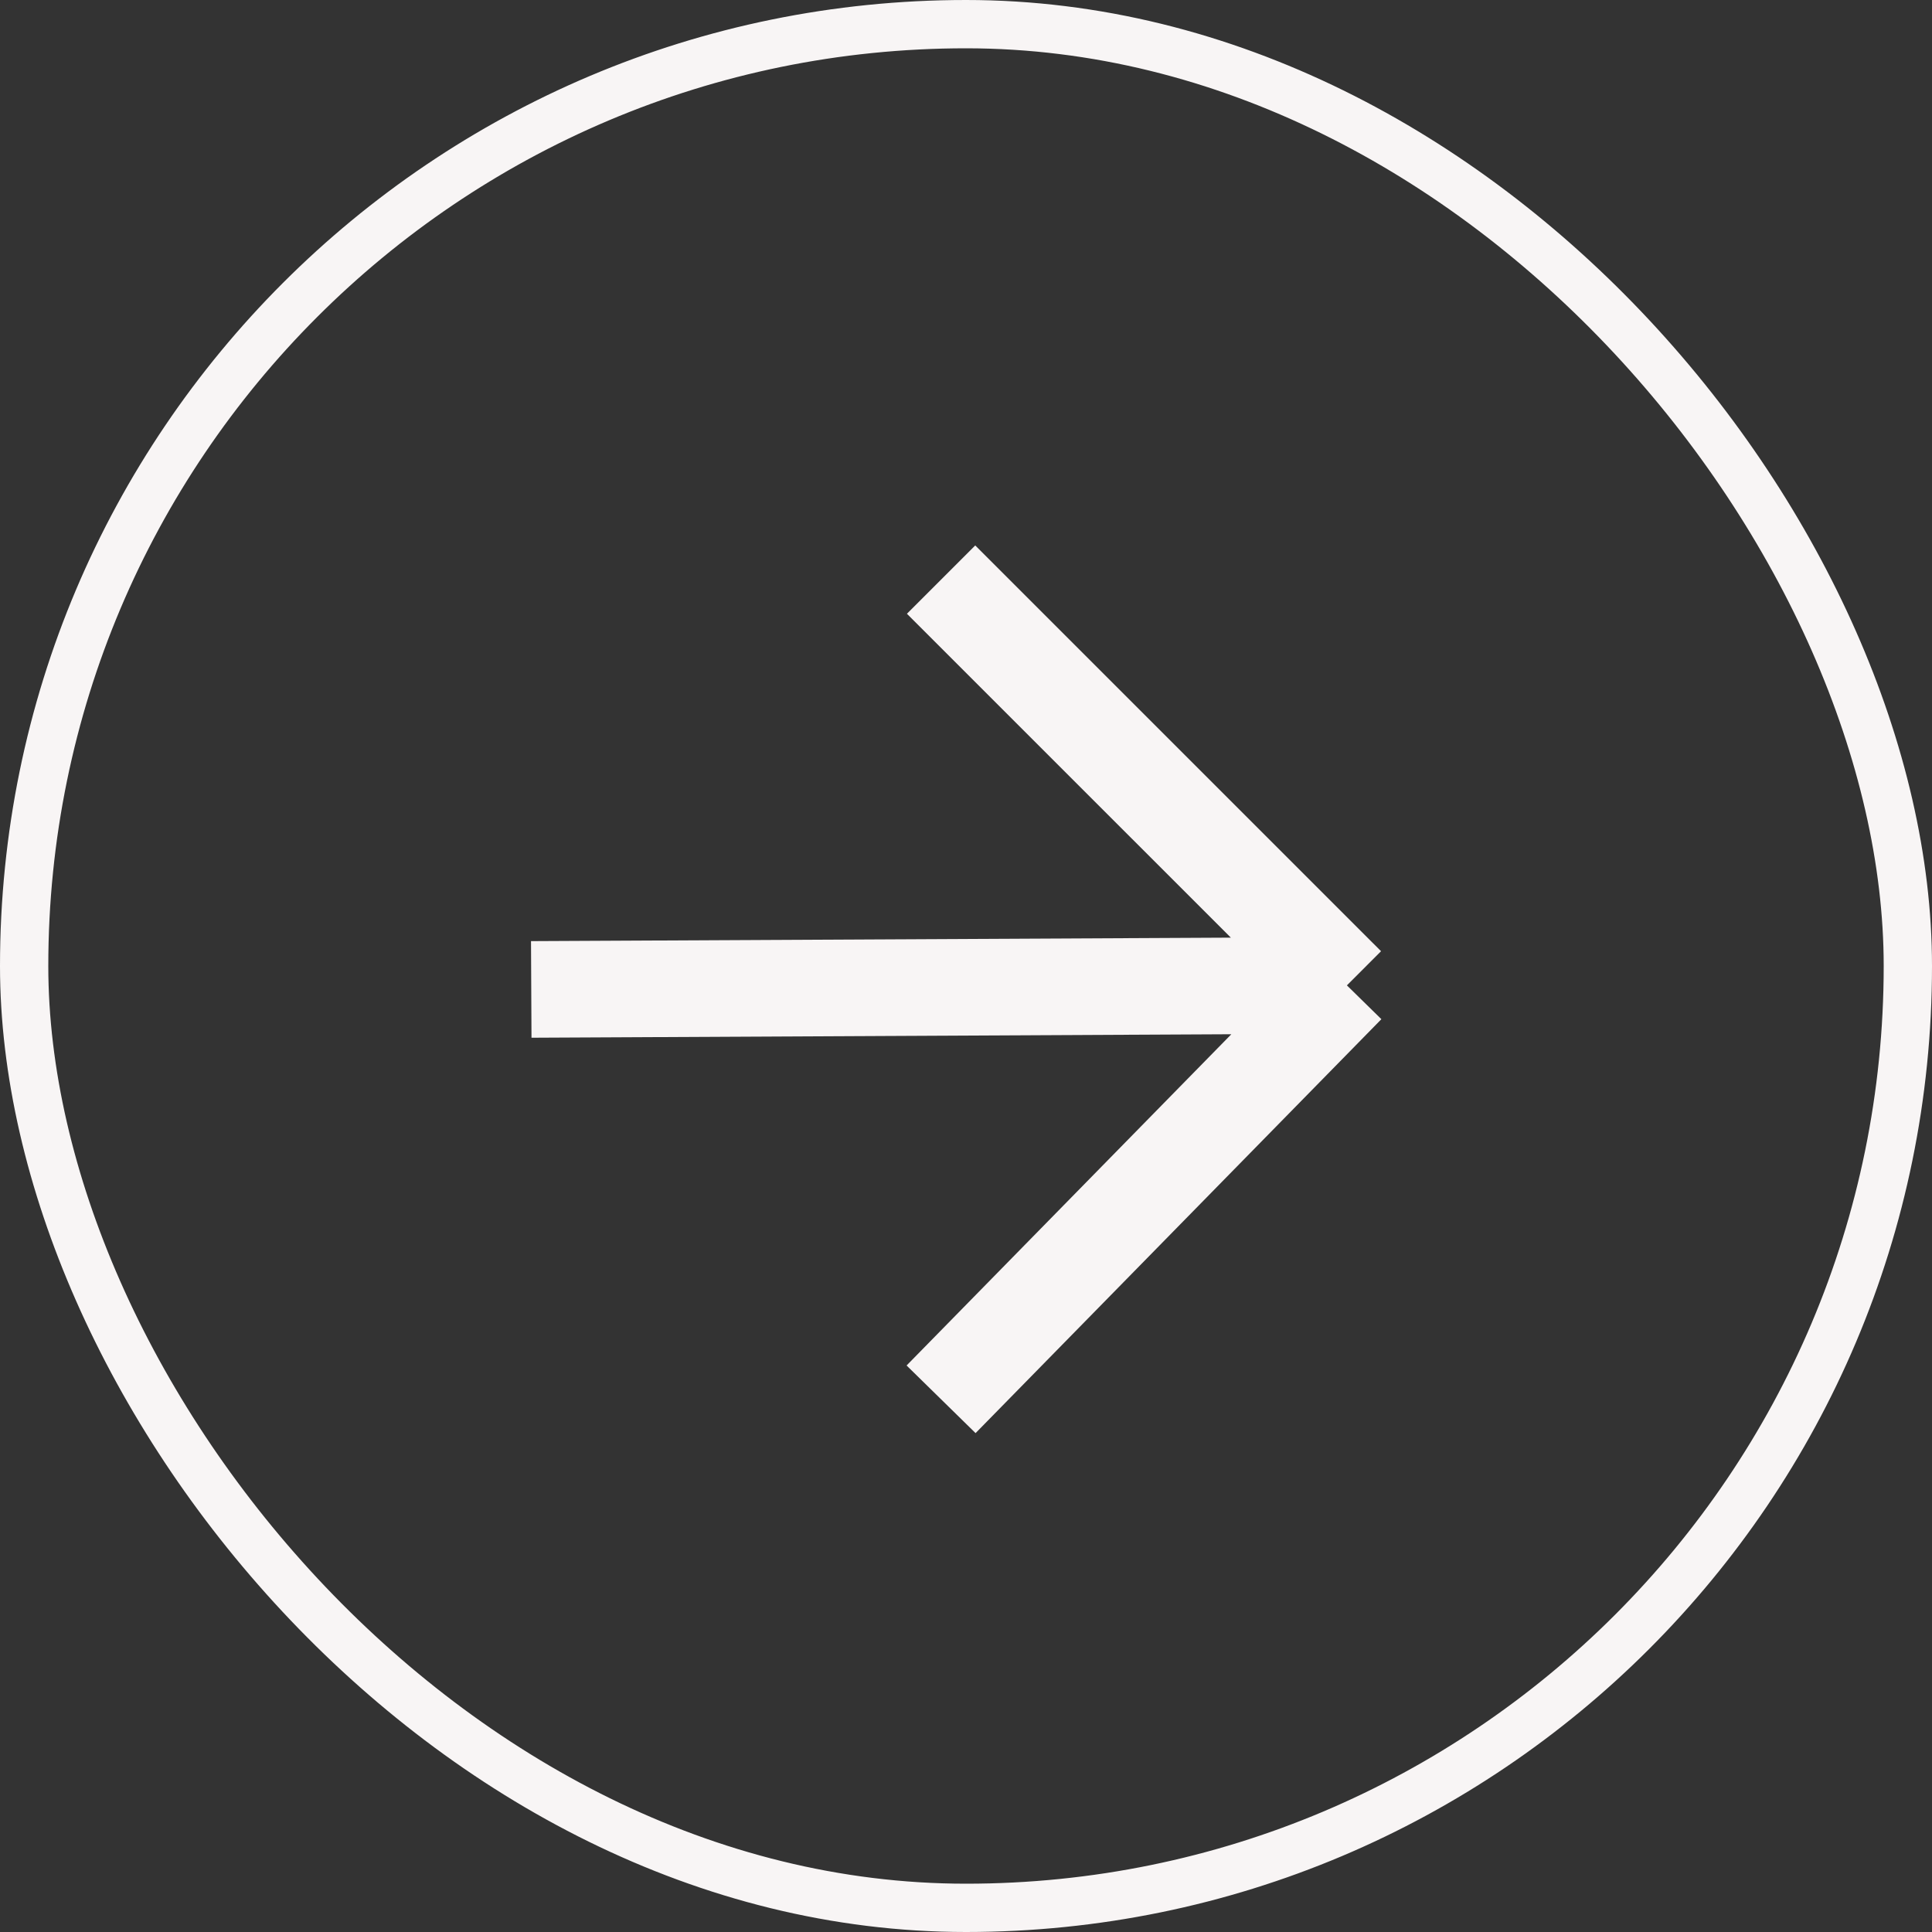
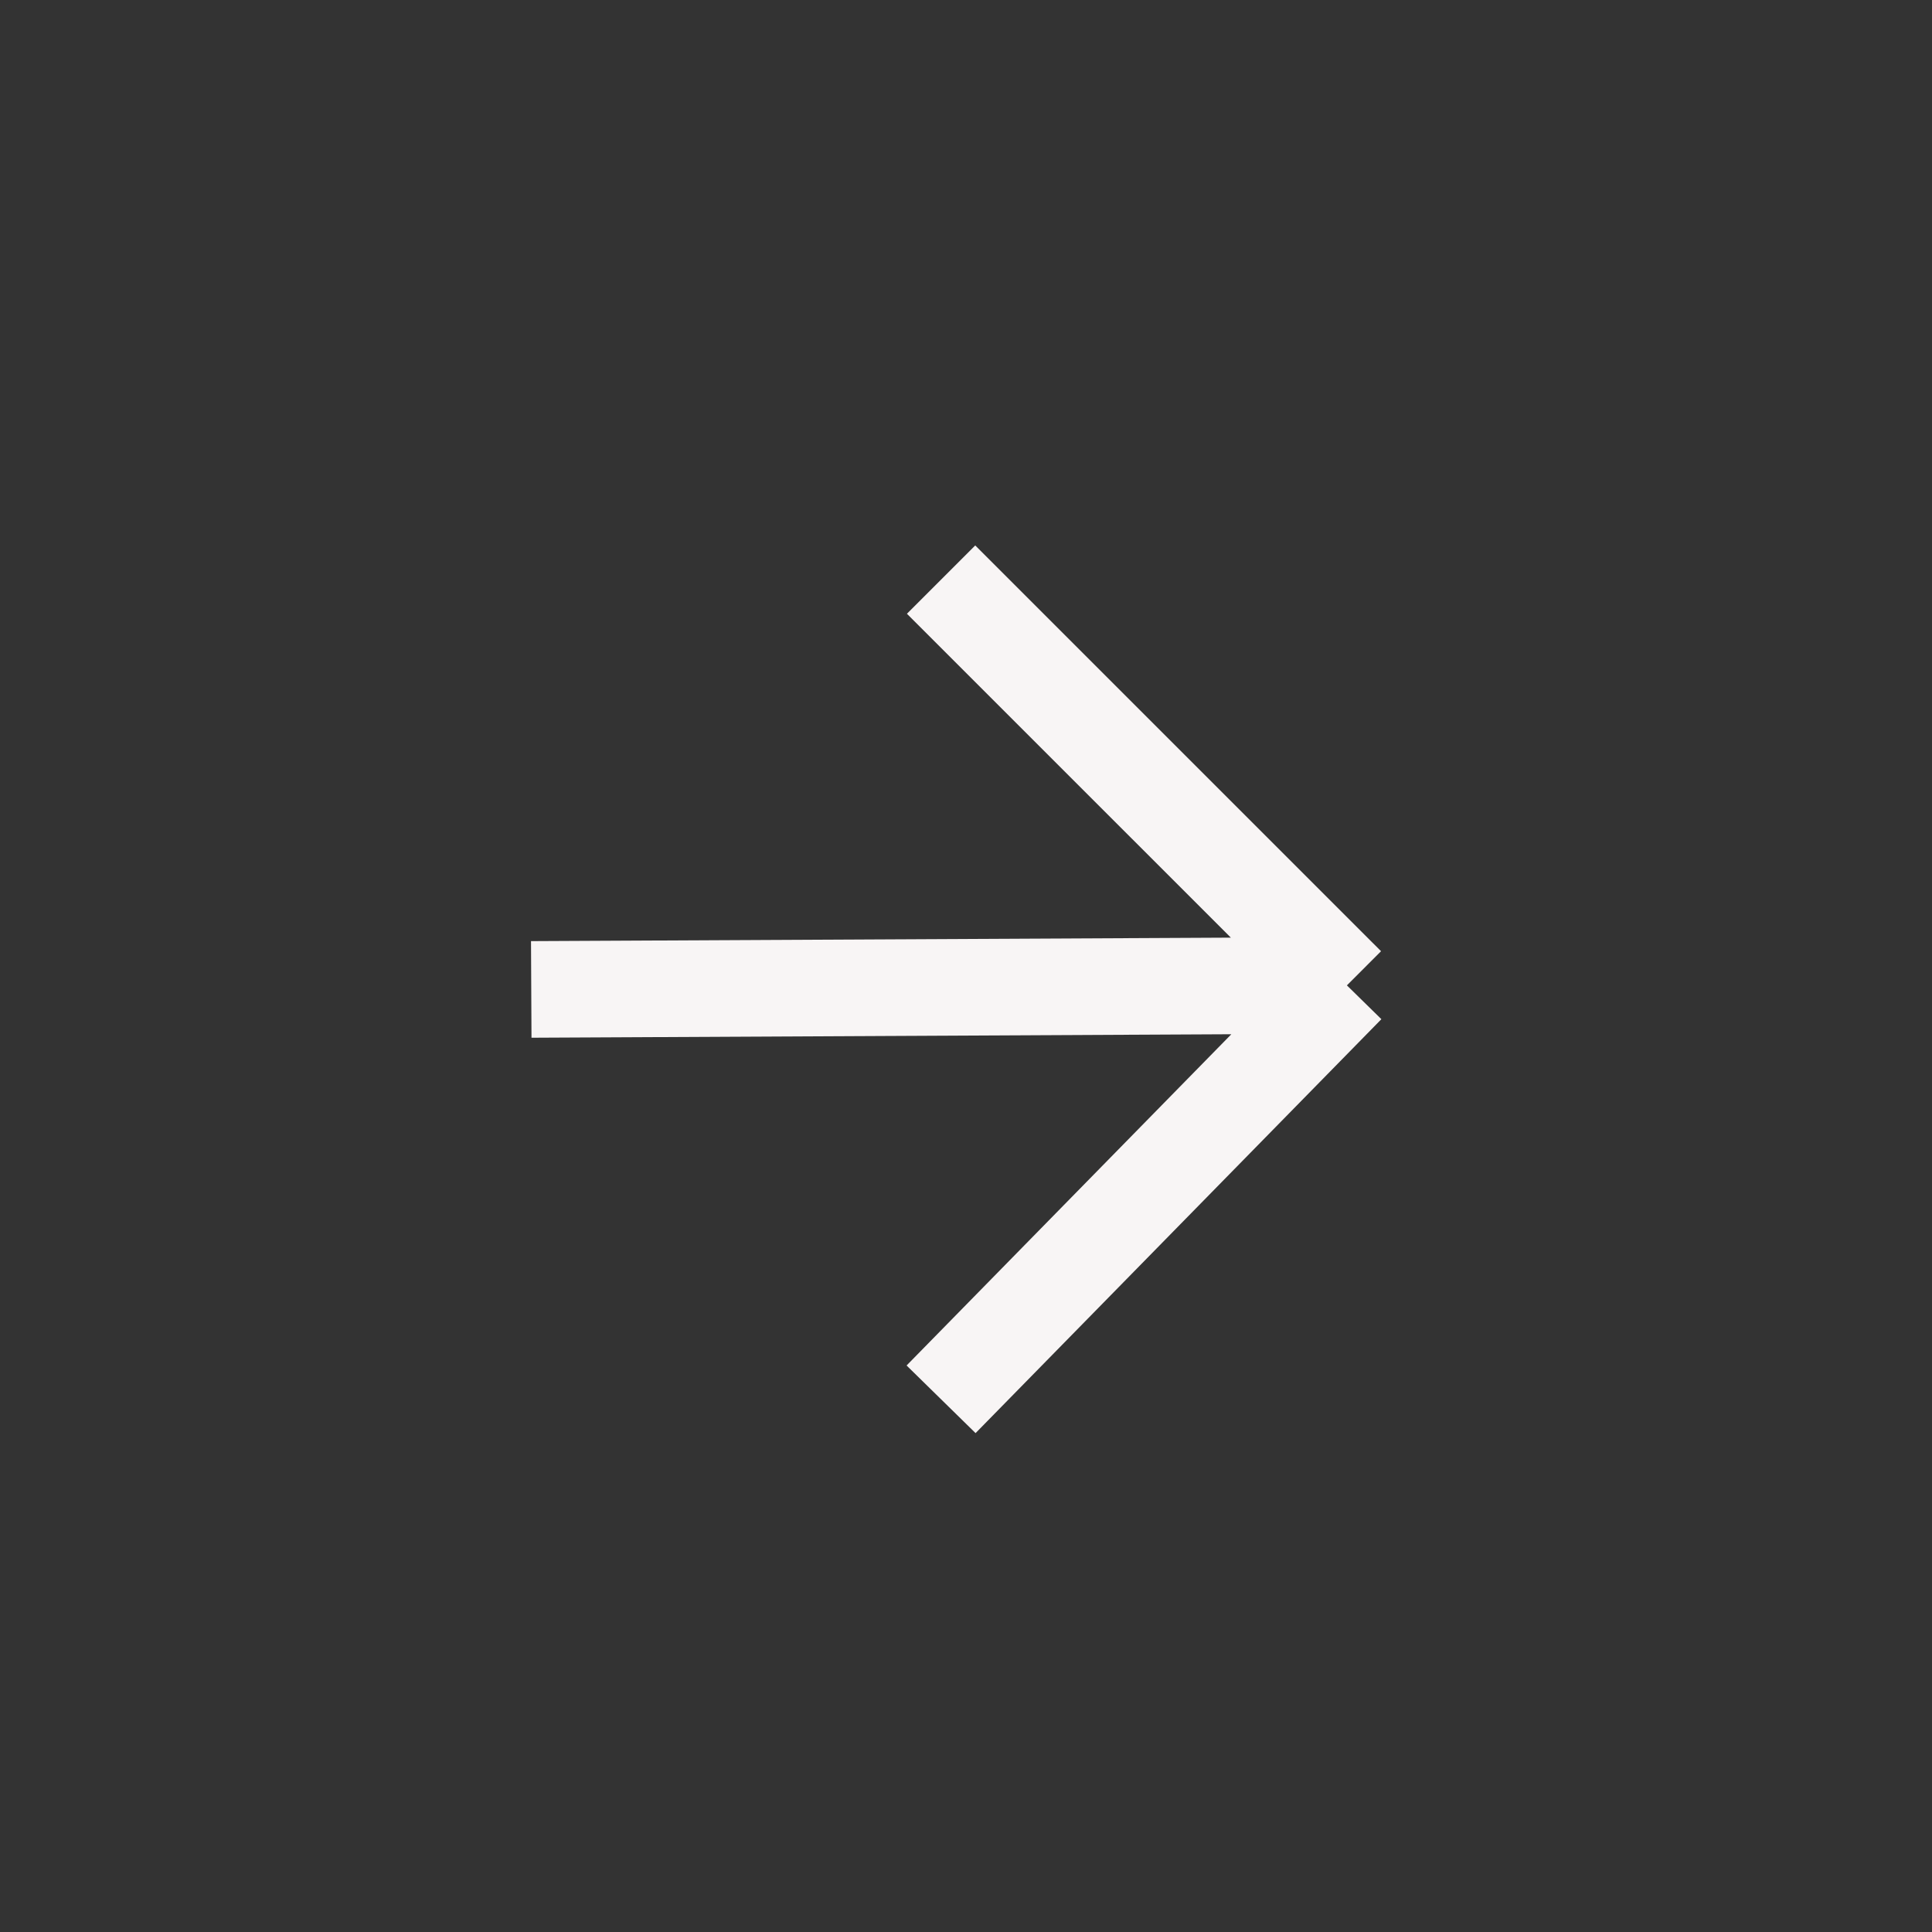
<svg xmlns="http://www.w3.org/2000/svg" width="40" height="40" viewBox="0 0 40 40" fill="none">
  <rect x="0" y="0" width="40" height="40" fill="#333333" stroke="none" />
-   <rect x="0.5" y="0.5" width="39" height="39" rx="19.5" stroke="#F8F5F5" />
  <path d="M10.999 20.485L27.886 20.401M27.886 20.401L19.484 28.971M27.886 20.401L19.484 12" stroke="#F8F5F5" stroke-width="2" />
</svg>